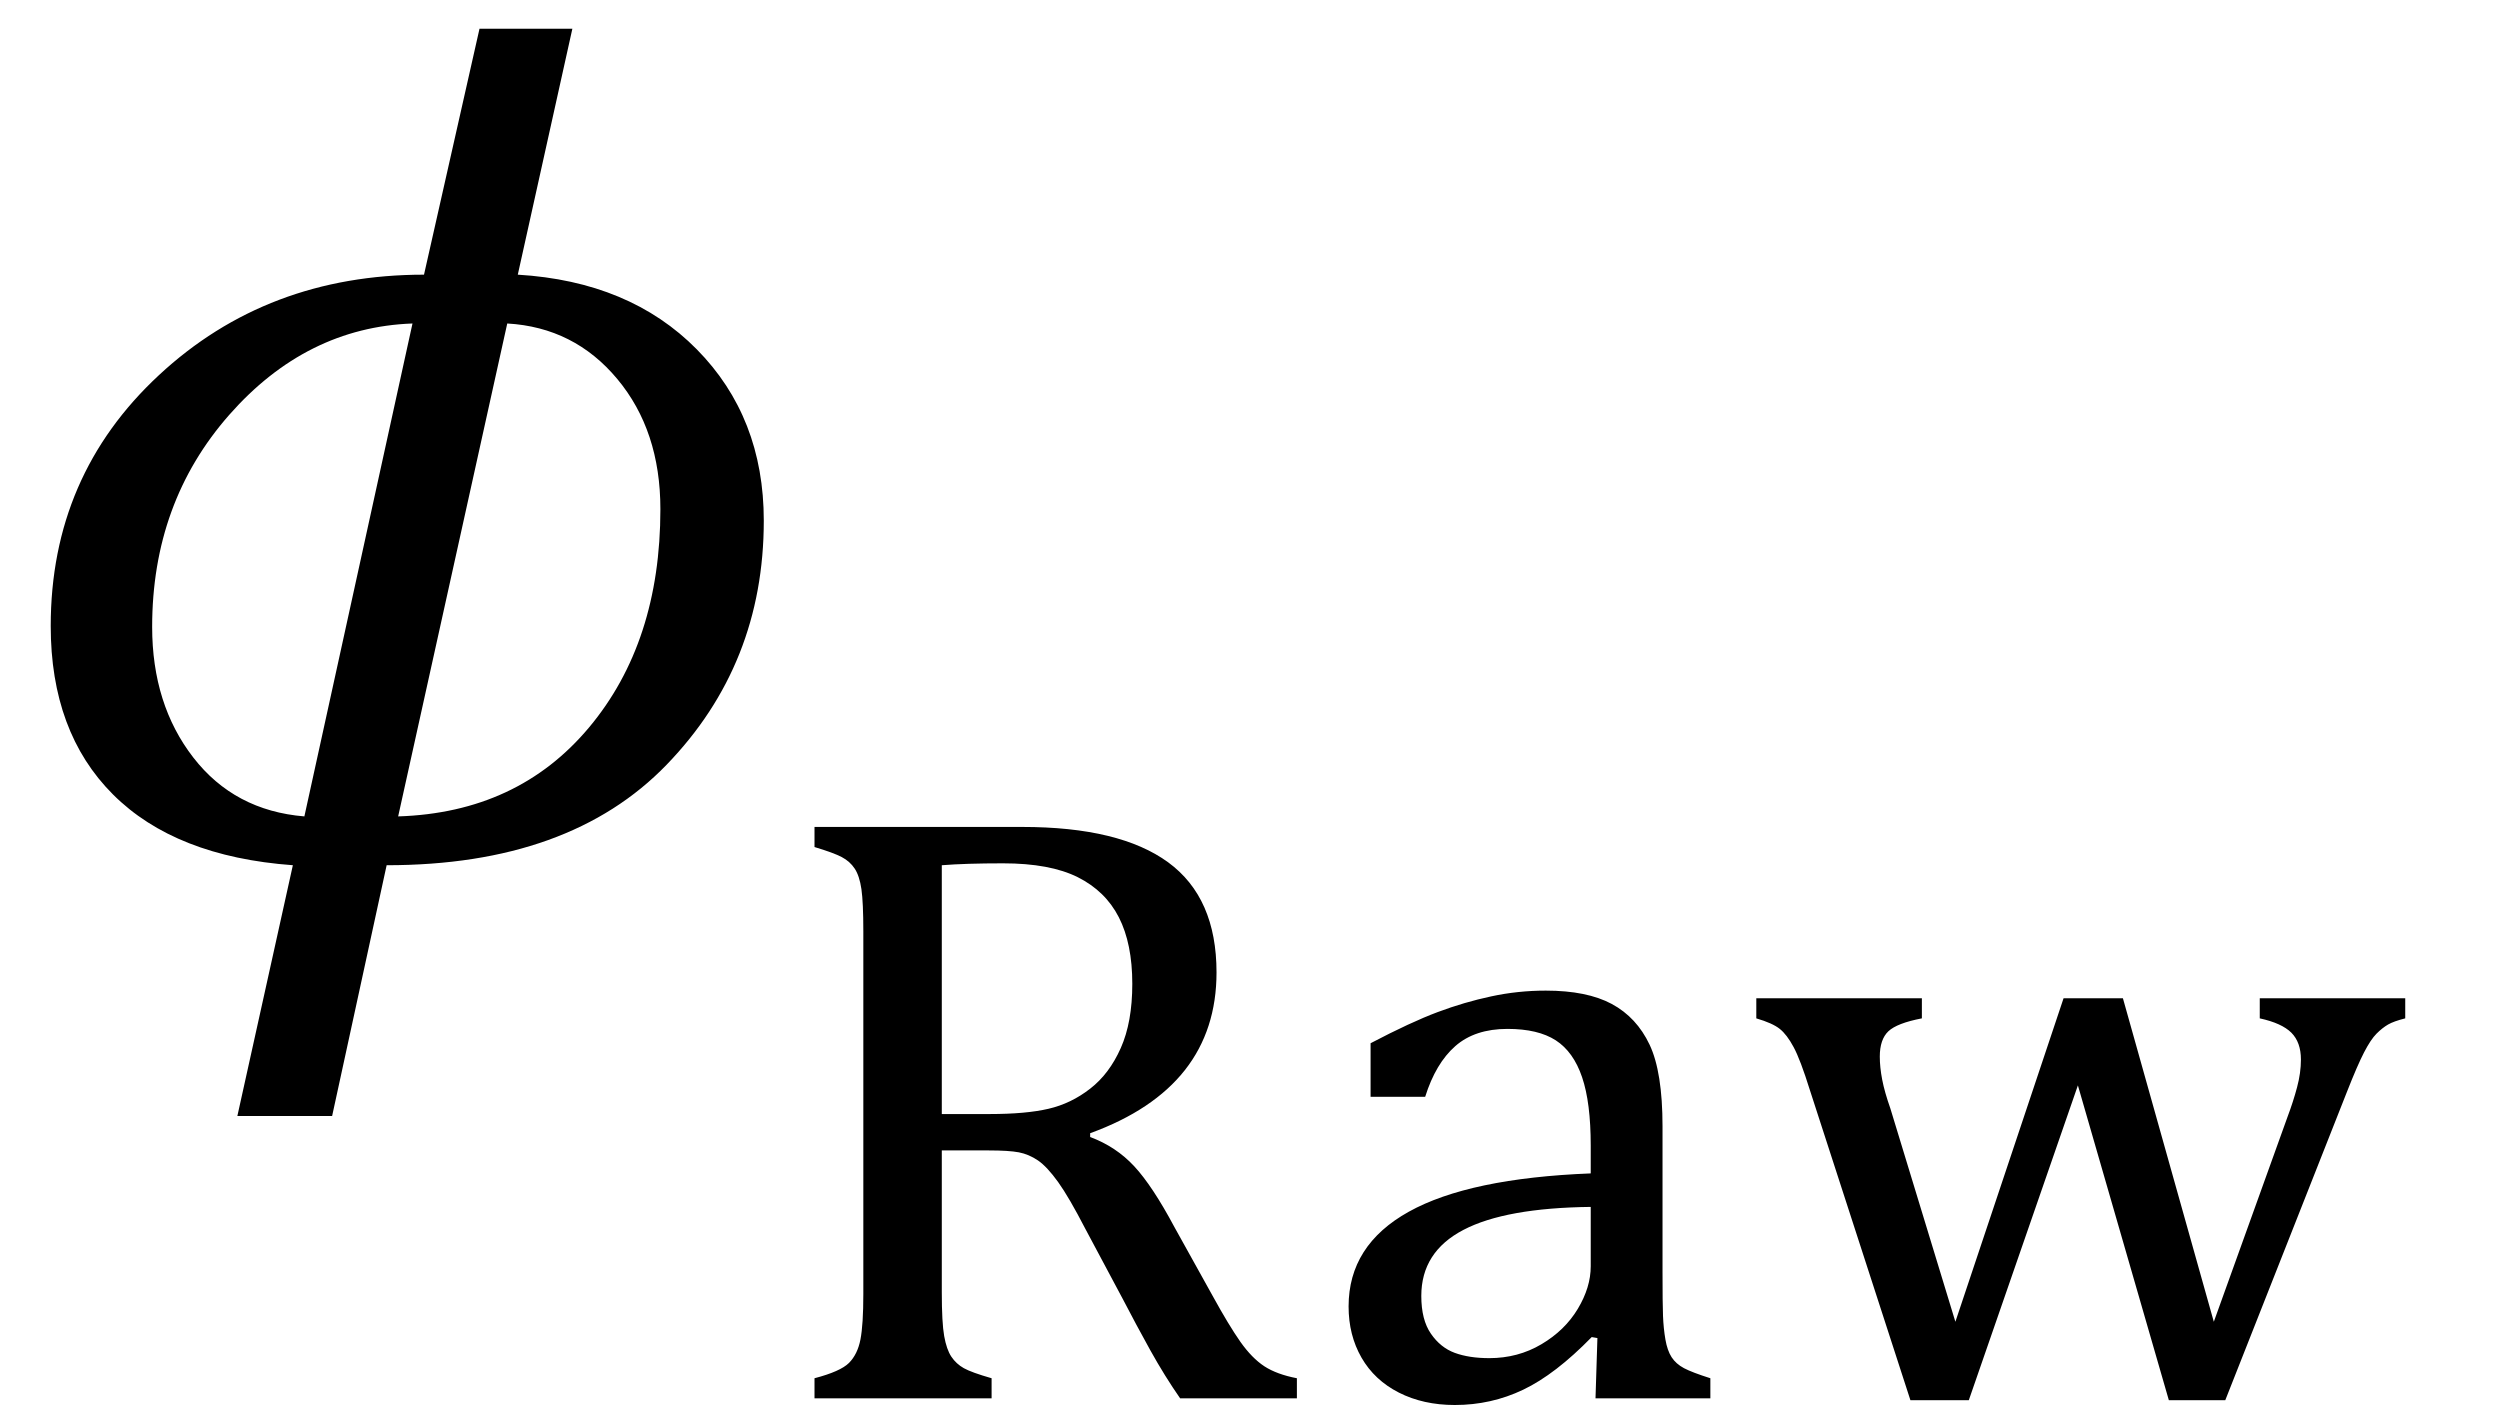
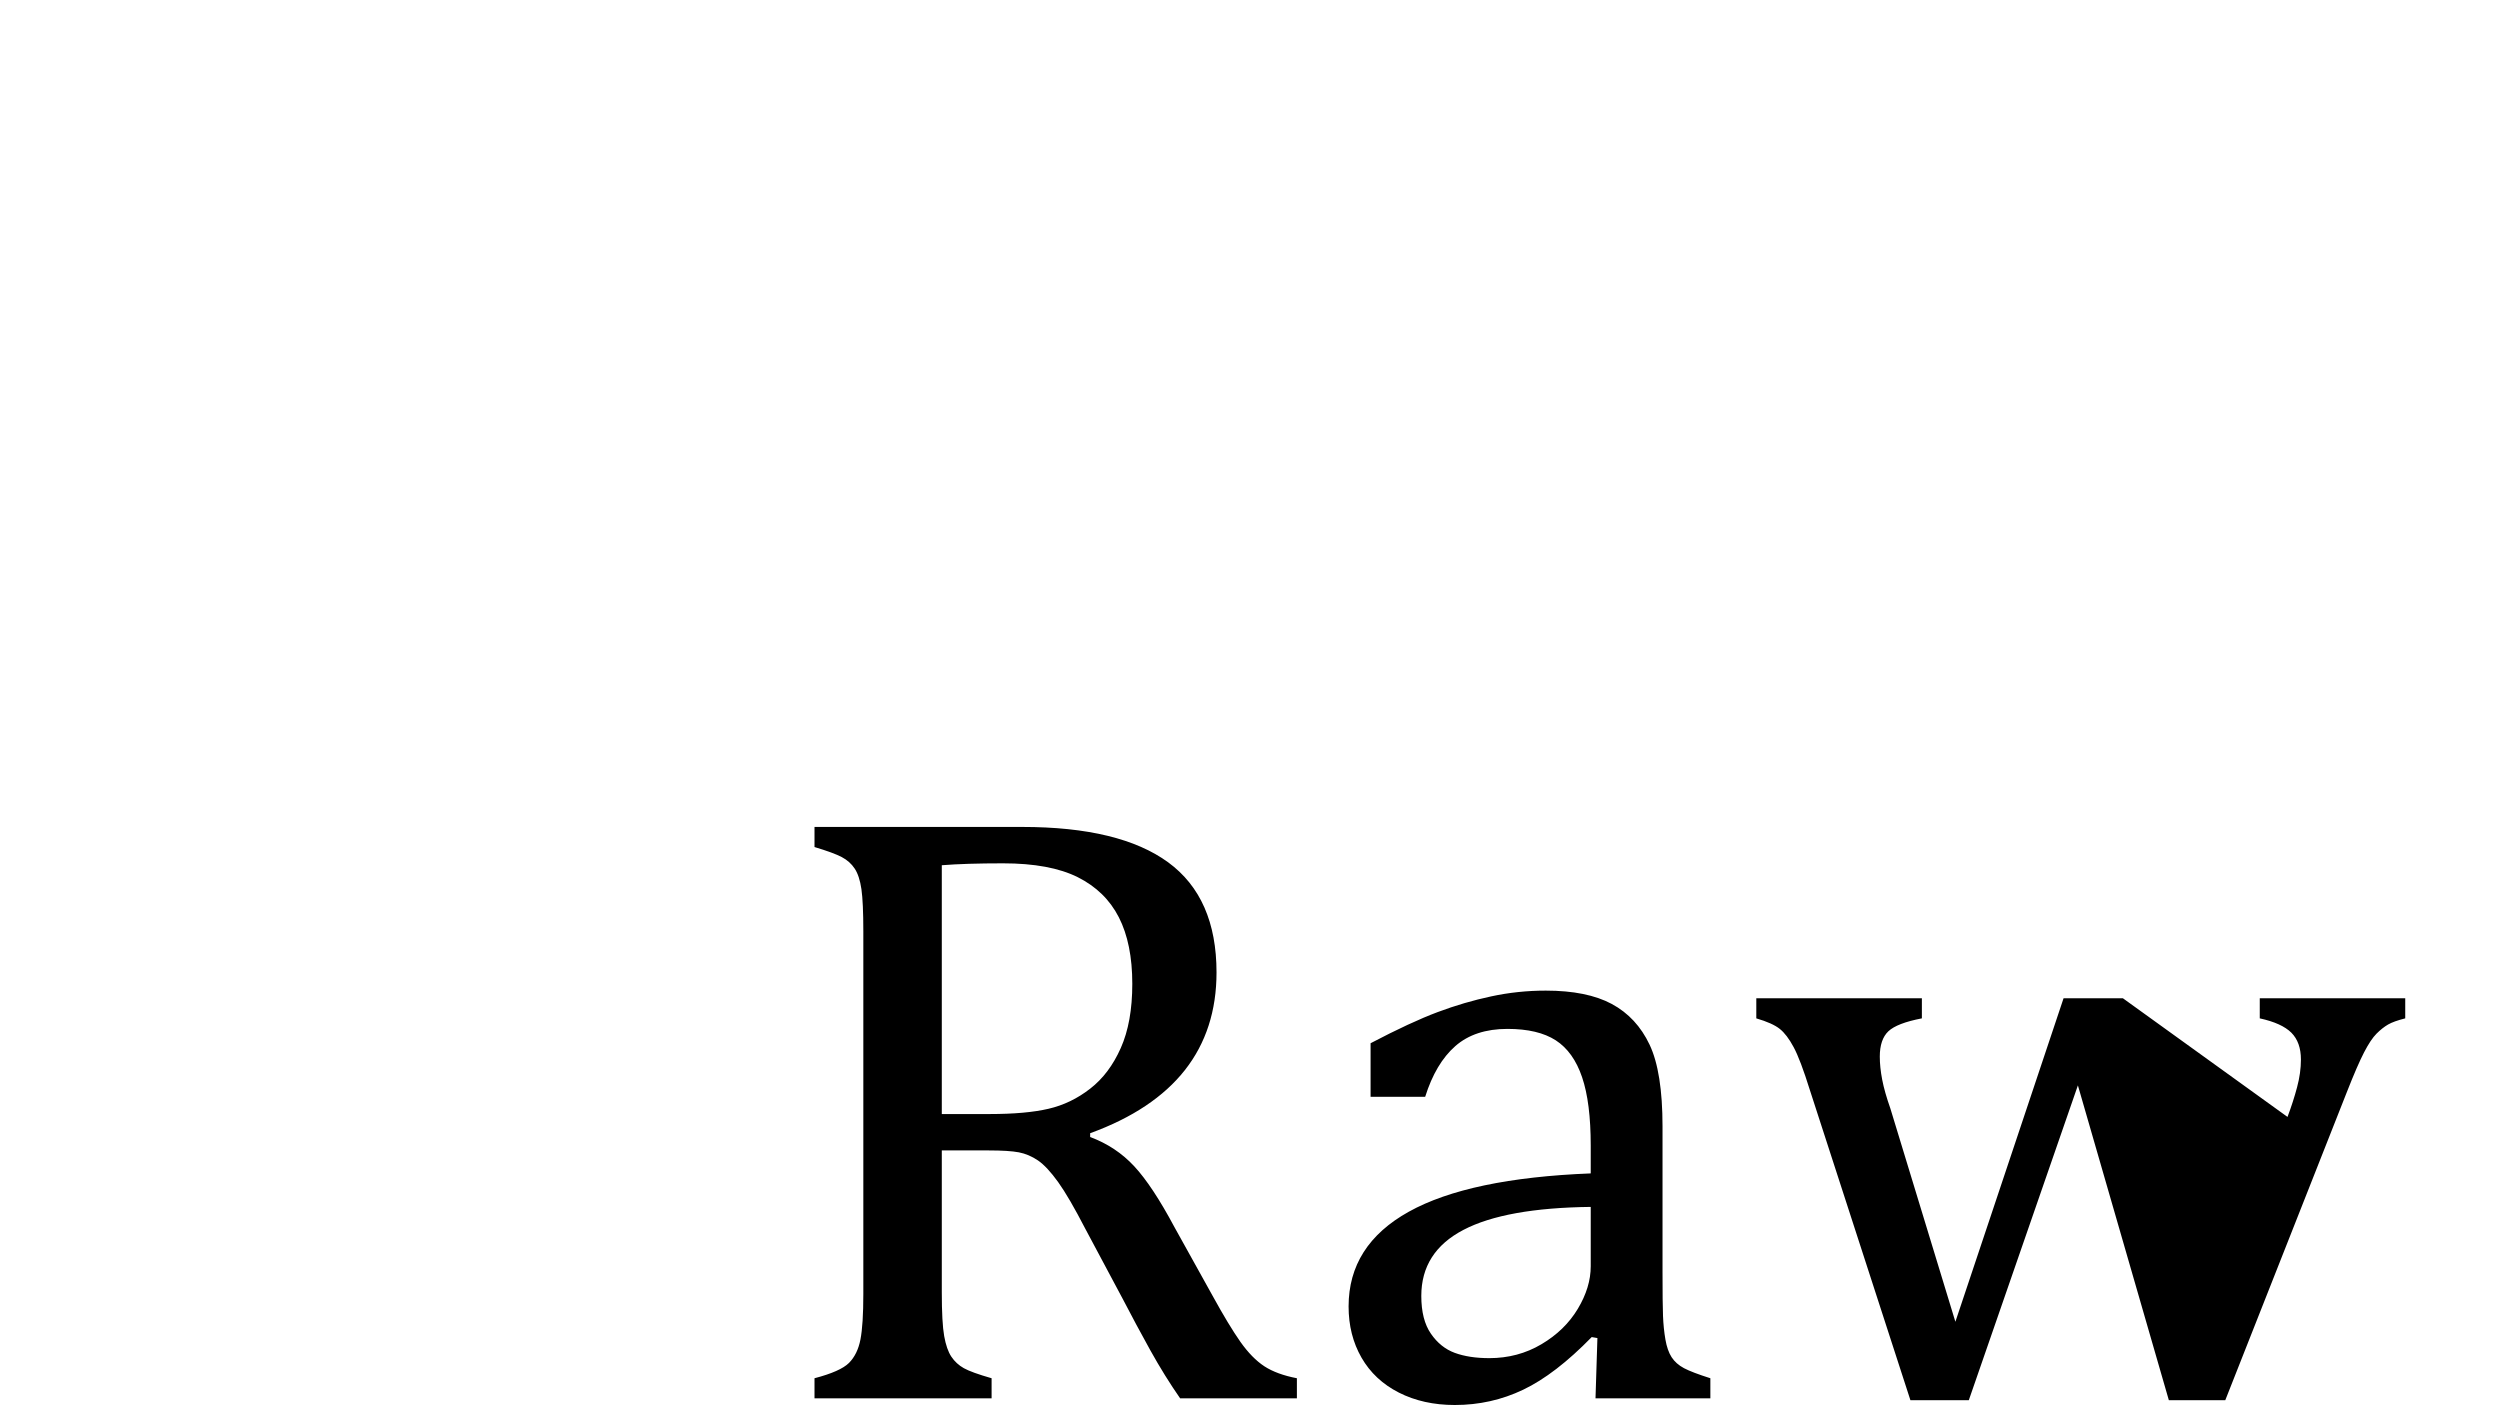
<svg xmlns="http://www.w3.org/2000/svg" stroke-dasharray="none" shape-rendering="auto" font-family="'Dialog'" width="40.813" text-rendering="auto" fill-opacity="1" contentScriptType="text/ecmascript" color-interpolation="auto" color-rendering="auto" preserveAspectRatio="xMidYMid meet" font-size="12" fill="black" stroke="black" image-rendering="auto" stroke-miterlimit="10" zoomAndPan="magnify" version="1.0" stroke-linecap="square" stroke-linejoin="miter" contentStyleType="text/css" font-style="normal" height="23" stroke-width="1" stroke-dashoffset="0" font-weight="normal" stroke-opacity="1" y="-9">
  <defs id="genericDefs" />
  <g>
    <g text-rendering="optimizeLegibility" transform="translate(0,14)" color-rendering="optimizeQuality" color-interpolation="linearRGB" image-rendering="optimizeQuality">
-       <path d="M6.312 0.125 L5.422 4.219 L3.875 4.219 L4.781 0.125 Q2.859 -0.016 1.844 -1.031 Q0.828 -2.047 0.828 -3.781 Q0.828 -6.234 2.594 -7.875 Q4.359 -9.516 6.922 -9.516 L7.828 -13.531 L9.344 -13.531 L8.453 -9.516 Q10.281 -9.406 11.375 -8.297 Q12.469 -7.188 12.469 -5.5 Q12.469 -3.156 10.883 -1.516 Q9.297 0.125 6.312 0.125 ZM8.281 -8.719 L6.5 -0.672 Q8.453 -0.734 9.617 -2.125 Q10.781 -3.516 10.781 -5.688 Q10.781 -6.969 10.078 -7.812 Q9.375 -8.656 8.281 -8.719 ZM6.734 -8.719 Q5 -8.656 3.742 -7.227 Q2.484 -5.797 2.484 -3.766 Q2.484 -2.5 3.156 -1.633 Q3.828 -0.766 4.969 -0.672 L6.734 -8.719 Z" stroke="none" />
-     </g>
+       </g>
    <g text-rendering="optimizeLegibility" transform="translate(12.469,22.828)" color-rendering="optimizeQuality" color-interpolation="linearRGB" image-rendering="optimizeQuality">
-       <path d="M2.906 -4.047 L2.906 -1.734 Q2.906 -1.234 2.945 -1.016 Q2.984 -0.797 3.062 -0.68 Q3.141 -0.562 3.266 -0.492 Q3.391 -0.422 3.719 -0.328 L3.719 0 L0.828 0 L0.828 -0.328 Q1.25 -0.438 1.391 -0.578 Q1.531 -0.719 1.578 -0.961 Q1.625 -1.203 1.625 -1.703 L1.625 -7.625 Q1.625 -8.094 1.594 -8.312 Q1.562 -8.531 1.484 -8.648 Q1.406 -8.766 1.273 -8.836 Q1.141 -8.906 0.828 -9 L0.828 -9.328 L4.219 -9.328 Q5.812 -9.328 6.602 -8.75 Q7.391 -8.172 7.391 -6.953 Q7.391 -6.016 6.875 -5.359 Q6.359 -4.703 5.328 -4.328 L5.328 -4.266 Q5.75 -4.109 6.047 -3.789 Q6.344 -3.469 6.703 -2.797 L7.328 -1.672 Q7.594 -1.188 7.781 -0.922 Q7.969 -0.656 8.172 -0.523 Q8.375 -0.391 8.703 -0.328 L8.703 0 L6.797 0 Q6.547 -0.359 6.312 -0.781 Q6.078 -1.203 5.859 -1.625 L5.25 -2.766 Q4.984 -3.281 4.805 -3.531 Q4.625 -3.781 4.477 -3.883 Q4.328 -3.984 4.164 -4.016 Q4 -4.047 3.672 -4.047 L2.906 -4.047 ZM2.906 -8.703 L2.906 -4.641 L3.688 -4.641 Q4.281 -4.641 4.648 -4.727 Q5.016 -4.812 5.328 -5.055 Q5.641 -5.297 5.828 -5.719 Q6.016 -6.141 6.016 -6.766 Q6.016 -7.422 5.797 -7.852 Q5.578 -8.281 5.125 -8.508 Q4.672 -8.734 3.906 -8.734 Q3.297 -8.734 2.906 -8.703 ZM13.609 -0.984 L13.516 -1 Q12.922 -0.391 12.398 -0.141 Q11.875 0.109 11.281 0.109 Q10.766 0.109 10.367 -0.094 Q9.969 -0.297 9.758 -0.664 Q9.547 -1.031 9.547 -1.5 Q9.547 -2.5 10.531 -3.047 Q11.516 -3.594 13.5 -3.672 L13.5 -4.125 Q13.5 -4.828 13.359 -5.242 Q13.219 -5.656 12.93 -5.844 Q12.641 -6.031 12.141 -6.031 Q11.609 -6.031 11.289 -5.75 Q10.969 -5.469 10.797 -4.922 L9.906 -4.922 L9.906 -5.797 Q10.562 -6.141 11 -6.305 Q11.438 -6.469 11.875 -6.562 Q12.312 -6.656 12.766 -6.656 Q13.438 -6.656 13.844 -6.438 Q14.25 -6.219 14.461 -5.773 Q14.672 -5.328 14.672 -4.438 L14.672 -2.062 Q14.672 -1.547 14.68 -1.344 Q14.688 -1.141 14.719 -0.961 Q14.75 -0.781 14.82 -0.672 Q14.891 -0.562 15.023 -0.492 Q15.156 -0.422 15.453 -0.328 L15.453 0 L13.578 0 L13.609 -0.984 ZM13.5 -3.125 Q12.109 -3.109 11.422 -2.75 Q10.734 -2.391 10.734 -1.672 Q10.734 -1.281 10.891 -1.055 Q11.047 -0.828 11.281 -0.742 Q11.516 -0.656 11.844 -0.656 Q12.312 -0.656 12.695 -0.883 Q13.078 -1.109 13.289 -1.461 Q13.5 -1.812 13.5 -2.156 L13.5 -3.125 ZM21.453 -5.109 L19.672 0.031 L18.719 0.031 L17.078 -5.031 Q16.922 -5.531 16.812 -5.734 Q16.703 -5.938 16.586 -6.031 Q16.469 -6.125 16.203 -6.203 L16.203 -6.531 L18.906 -6.531 L18.906 -6.203 Q18.5 -6.125 18.359 -5.992 Q18.219 -5.859 18.219 -5.578 Q18.219 -5.406 18.258 -5.203 Q18.297 -5 18.391 -4.734 L19.453 -1.25 L21.219 -6.531 L22.188 -6.531 L23.672 -1.25 L24.875 -4.594 Q24.969 -4.844 25.031 -5.078 Q25.094 -5.312 25.094 -5.531 Q25.094 -5.812 24.938 -5.969 Q24.781 -6.125 24.422 -6.203 L24.422 -6.531 L26.797 -6.531 L26.797 -6.203 Q26.609 -6.156 26.516 -6.102 Q26.422 -6.047 26.328 -5.953 Q26.234 -5.859 26.125 -5.648 Q26.016 -5.438 25.844 -5 L23.859 0.031 L22.938 0.031 L21.453 -5.109 Z" stroke="none" />
+       <path d="M2.906 -4.047 L2.906 -1.734 Q2.906 -1.234 2.945 -1.016 Q2.984 -0.797 3.062 -0.68 Q3.141 -0.562 3.266 -0.492 Q3.391 -0.422 3.719 -0.328 L3.719 0 L0.828 0 L0.828 -0.328 Q1.25 -0.438 1.391 -0.578 Q1.531 -0.719 1.578 -0.961 Q1.625 -1.203 1.625 -1.703 L1.625 -7.625 Q1.625 -8.094 1.594 -8.312 Q1.562 -8.531 1.484 -8.648 Q1.406 -8.766 1.273 -8.836 Q1.141 -8.906 0.828 -9 L0.828 -9.328 L4.219 -9.328 Q5.812 -9.328 6.602 -8.75 Q7.391 -8.172 7.391 -6.953 Q7.391 -6.016 6.875 -5.359 Q6.359 -4.703 5.328 -4.328 L5.328 -4.266 Q5.75 -4.109 6.047 -3.789 Q6.344 -3.469 6.703 -2.797 L7.328 -1.672 Q7.594 -1.188 7.781 -0.922 Q7.969 -0.656 8.172 -0.523 Q8.375 -0.391 8.703 -0.328 L8.703 0 L6.797 0 Q6.547 -0.359 6.312 -0.781 Q6.078 -1.203 5.859 -1.625 L5.25 -2.766 Q4.984 -3.281 4.805 -3.531 Q4.625 -3.781 4.477 -3.883 Q4.328 -3.984 4.164 -4.016 Q4 -4.047 3.672 -4.047 L2.906 -4.047 ZM2.906 -8.703 L2.906 -4.641 L3.688 -4.641 Q4.281 -4.641 4.648 -4.727 Q5.016 -4.812 5.328 -5.055 Q5.641 -5.297 5.828 -5.719 Q6.016 -6.141 6.016 -6.766 Q6.016 -7.422 5.797 -7.852 Q5.578 -8.281 5.125 -8.508 Q4.672 -8.734 3.906 -8.734 Q3.297 -8.734 2.906 -8.703 ZM13.609 -0.984 L13.516 -1 Q12.922 -0.391 12.398 -0.141 Q11.875 0.109 11.281 0.109 Q10.766 0.109 10.367 -0.094 Q9.969 -0.297 9.758 -0.664 Q9.547 -1.031 9.547 -1.5 Q9.547 -2.5 10.531 -3.047 Q11.516 -3.594 13.5 -3.672 L13.5 -4.125 Q13.5 -4.828 13.359 -5.242 Q13.219 -5.656 12.93 -5.844 Q12.641 -6.031 12.141 -6.031 Q11.609 -6.031 11.289 -5.75 Q10.969 -5.469 10.797 -4.922 L9.906 -4.922 L9.906 -5.797 Q10.562 -6.141 11 -6.305 Q11.438 -6.469 11.875 -6.562 Q12.312 -6.656 12.766 -6.656 Q13.438 -6.656 13.844 -6.438 Q14.25 -6.219 14.461 -5.773 Q14.672 -5.328 14.672 -4.438 L14.672 -2.062 Q14.672 -1.547 14.68 -1.344 Q14.688 -1.141 14.719 -0.961 Q14.75 -0.781 14.82 -0.672 Q14.891 -0.562 15.023 -0.492 Q15.156 -0.422 15.453 -0.328 L15.453 0 L13.578 0 L13.609 -0.984 ZM13.5 -3.125 Q12.109 -3.109 11.422 -2.75 Q10.734 -2.391 10.734 -1.672 Q10.734 -1.281 10.891 -1.055 Q11.047 -0.828 11.281 -0.742 Q11.516 -0.656 11.844 -0.656 Q12.312 -0.656 12.695 -0.883 Q13.078 -1.109 13.289 -1.461 Q13.5 -1.812 13.5 -2.156 L13.5 -3.125 ZM21.453 -5.109 L19.672 0.031 L18.719 0.031 L17.078 -5.031 Q16.922 -5.531 16.812 -5.734 Q16.703 -5.938 16.586 -6.031 Q16.469 -6.125 16.203 -6.203 L16.203 -6.531 L18.906 -6.531 L18.906 -6.203 Q18.5 -6.125 18.359 -5.992 Q18.219 -5.859 18.219 -5.578 Q18.219 -5.406 18.258 -5.203 Q18.297 -5 18.391 -4.734 L19.453 -1.25 L21.219 -6.531 L22.188 -6.531 L24.875 -4.594 Q24.969 -4.844 25.031 -5.078 Q25.094 -5.312 25.094 -5.531 Q25.094 -5.812 24.938 -5.969 Q24.781 -6.125 24.422 -6.203 L24.422 -6.531 L26.797 -6.531 L26.797 -6.203 Q26.609 -6.156 26.516 -6.102 Q26.422 -6.047 26.328 -5.953 Q26.234 -5.859 26.125 -5.648 Q26.016 -5.438 25.844 -5 L23.859 0.031 L22.938 0.031 L21.453 -5.109 Z" stroke="none" />
    </g>
  </g>
</svg>